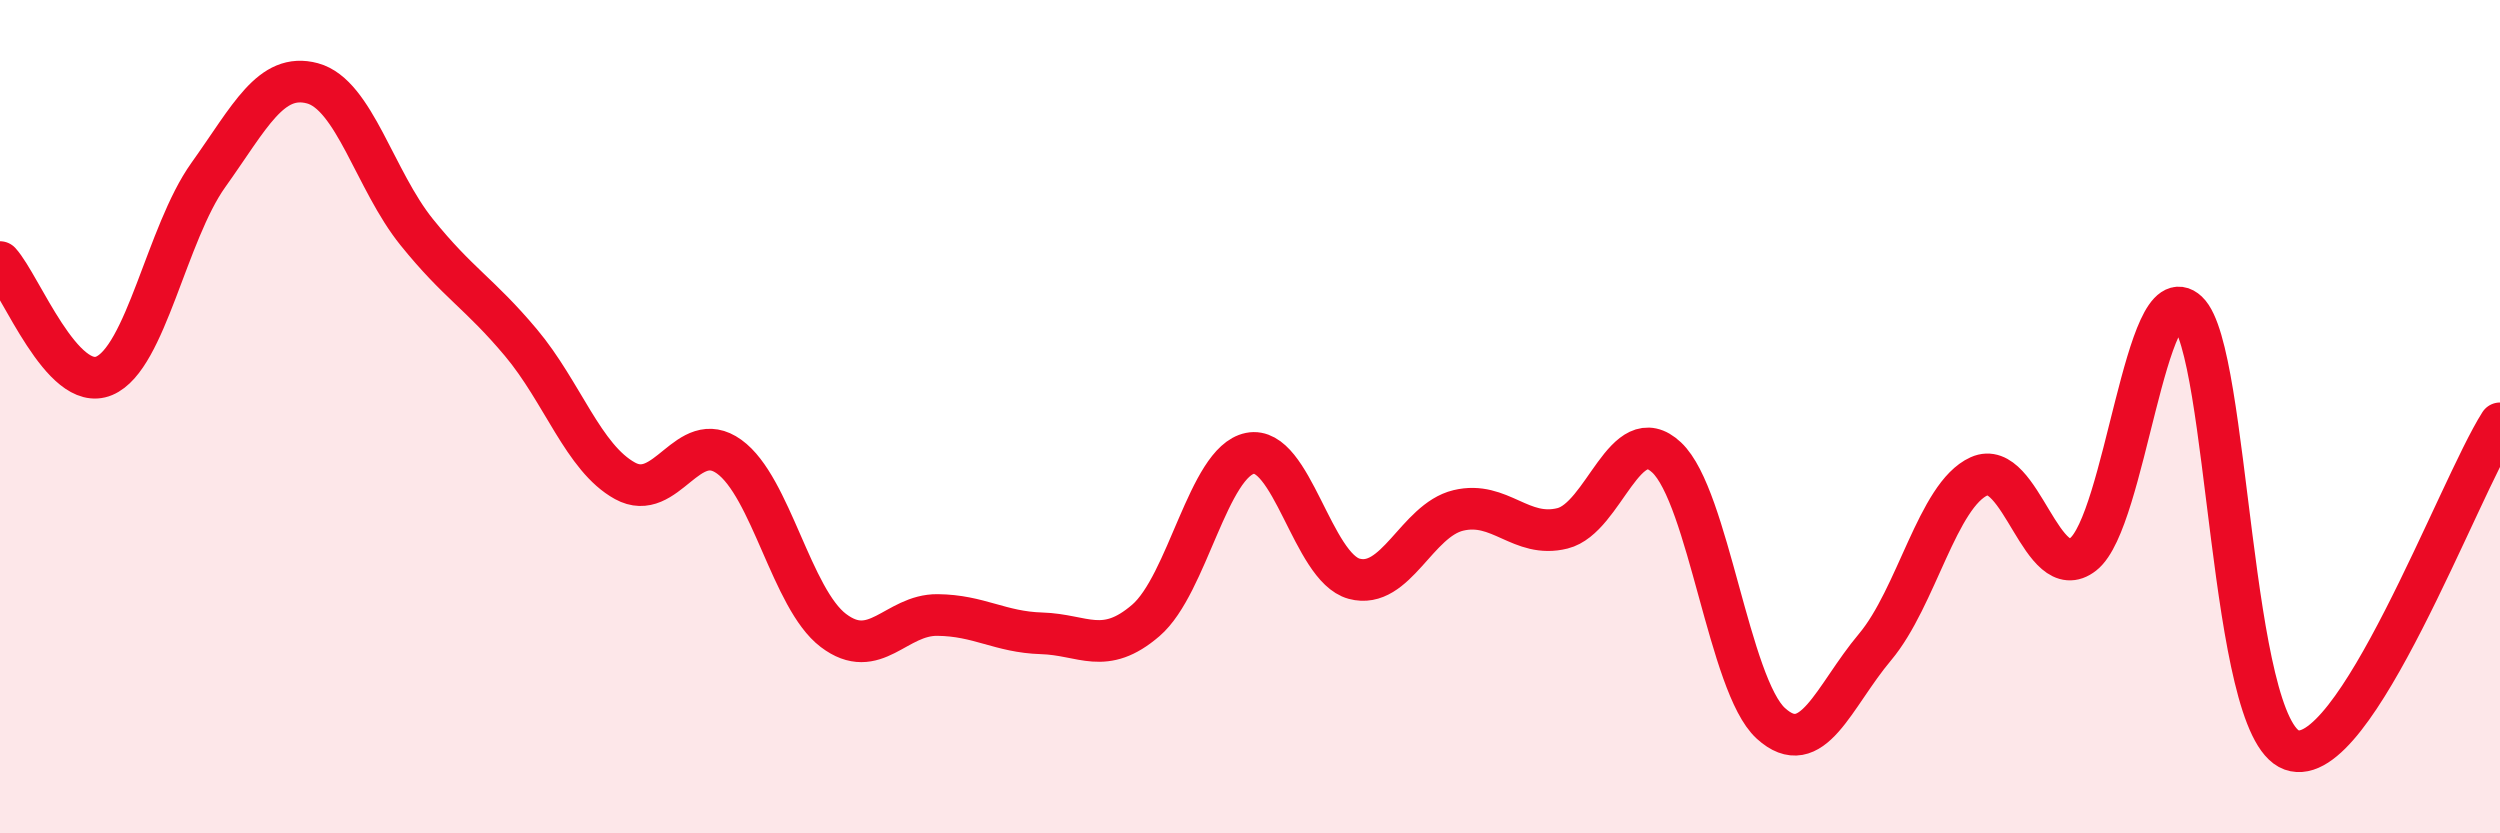
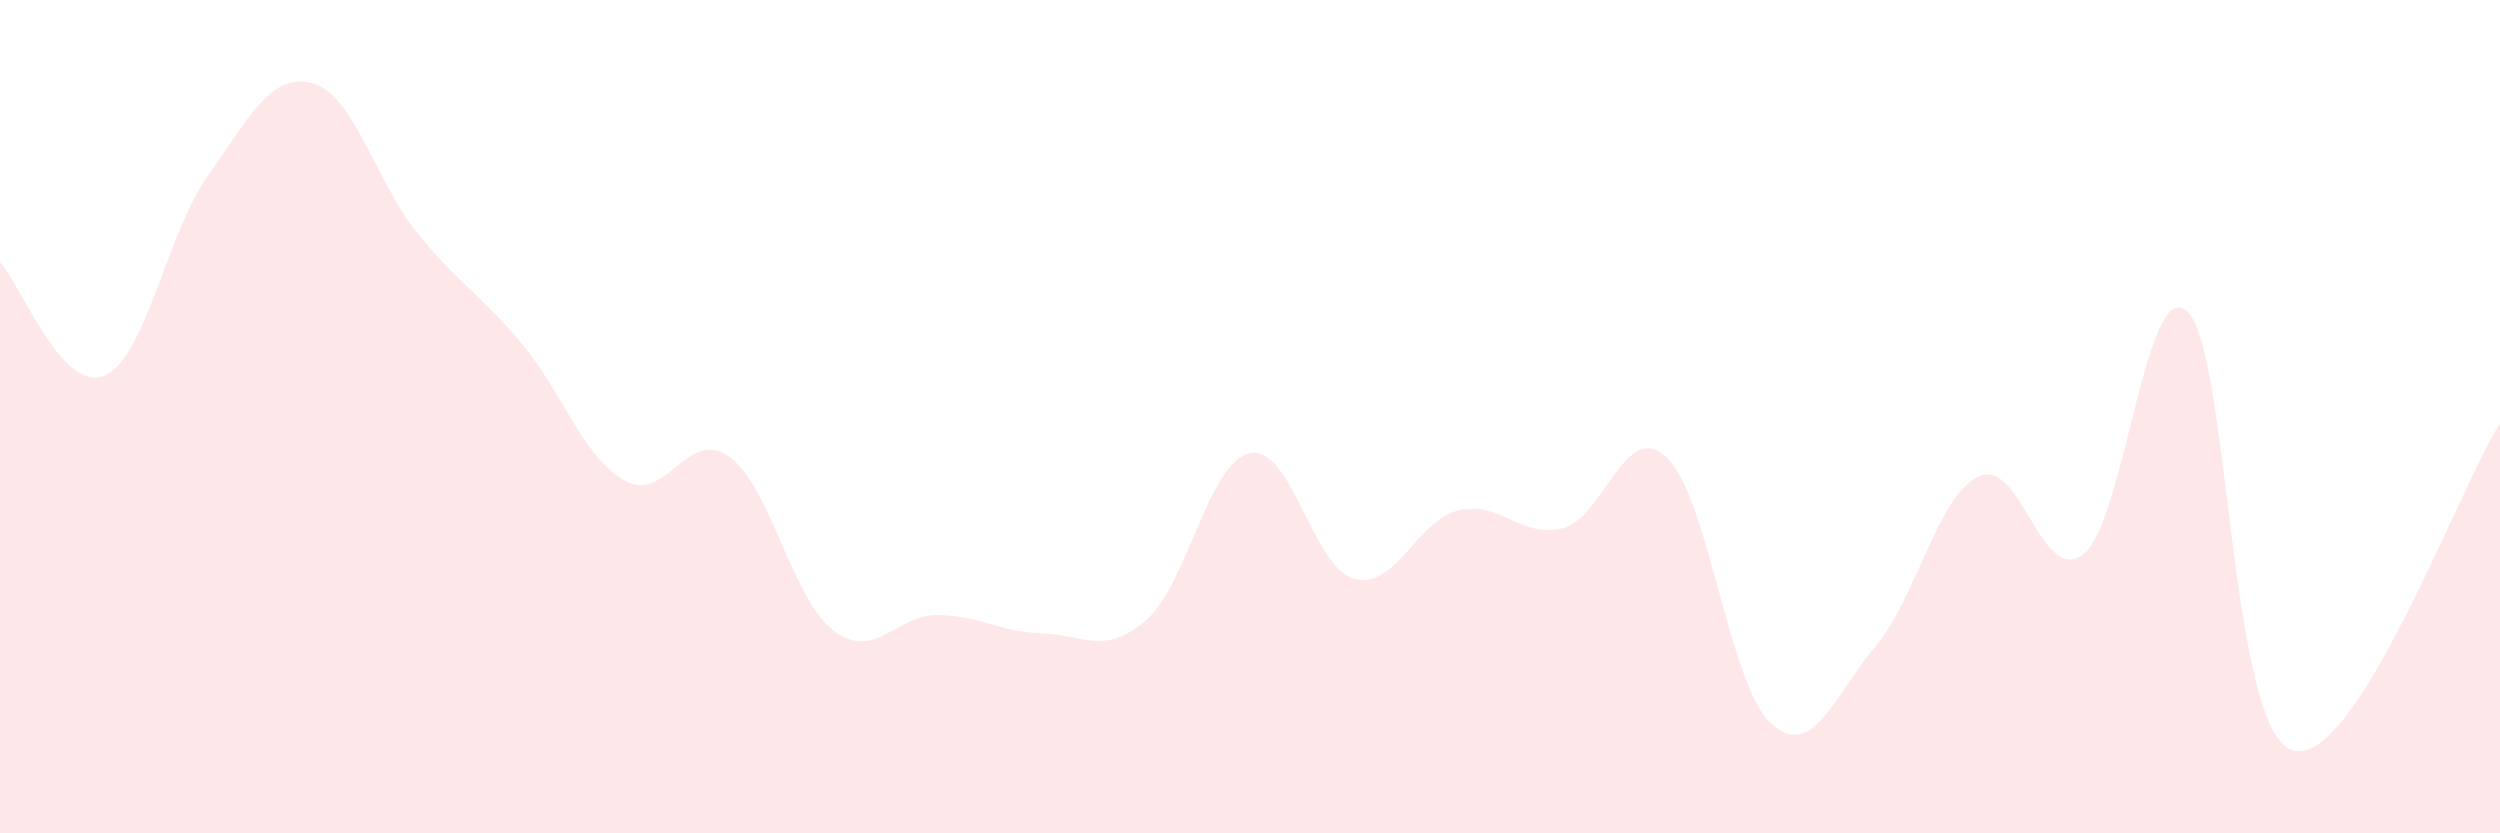
<svg xmlns="http://www.w3.org/2000/svg" width="60" height="20" viewBox="0 0 60 20">
  <path d="M 0,6.29 C 0.5,6.84 1.5,9.44 2.5,9.02 C 3.5,8.6 4,5.6 5,4.2 C 6,2.8 6.5,1.73 7.5,2 C 8.5,2.27 9,4.33 10,5.57 C 11,6.81 11.5,7.03 12.5,8.22 C 13.5,9.41 14,10.99 15,11.54 C 16,12.09 16.5,10.24 17.5,10.96 C 18.5,11.68 19,14.37 20,15.13 C 21,15.89 21.5,14.75 22.5,14.76 C 23.5,14.77 24,15.17 25,15.2 C 26,15.23 26.5,15.75 27.5,14.89 C 28.5,14.03 29,11.08 30,10.88 C 31,10.68 31.5,13.62 32.5,13.89 C 33.5,14.16 34,12.49 35,12.25 C 36,12.01 36.5,12.93 37.5,12.68 C 38.5,12.43 39,10.04 40,10.98 C 41,11.92 41.5,16.45 42.5,17.36 C 43.5,18.27 44,16.72 45,15.53 C 46,14.34 46.5,11.88 47.5,11.43 C 48.5,10.98 49,14.09 50,13.3 C 51,12.51 51.5,6.54 52.5,7.48 C 53.5,8.42 53.5,17.46 55,18 C 56.5,18.54 59,11.73 60,10.16L60 20L0 20Z" fill="#EB0A25" opacity="0.1" stroke-linecap="round" stroke-linejoin="round" />
-   <path d="M 0,6.29 C 0.5,6.84 1.5,9.44 2.5,9.02 C 3.5,8.6 4,5.6 5,4.2 C 6,2.8 6.5,1.73 7.5,2 C 8.5,2.27 9,4.33 10,5.57 C 11,6.81 11.5,7.03 12.5,8.22 C 13.5,9.41 14,10.99 15,11.54 C 16,12.09 16.5,10.24 17.5,10.96 C 18.5,11.68 19,14.37 20,15.13 C 21,15.89 21.5,14.75 22.5,14.76 C 23.5,14.77 24,15.17 25,15.2 C 26,15.23 26.5,15.75 27.5,14.89 C 28.5,14.03 29,11.08 30,10.88 C 31,10.68 31.5,13.62 32.5,13.89 C 33.5,14.16 34,12.49 35,12.25 C 36,12.01 36.5,12.93 37.5,12.68 C 38.5,12.43 39,10.04 40,10.98 C 41,11.92 41.5,16.45 42.5,17.36 C 43.5,18.27 44,16.72 45,15.53 C 46,14.34 46.5,11.88 47.5,11.43 C 48.5,10.98 49,14.09 50,13.3 C 51,12.51 51.5,6.54 52.5,7.48 C 53.5,8.42 53.5,17.46 55,18 C 56.5,18.54 59,11.73 60,10.16" stroke="#EB0A25" stroke-width="1" fill="none" stroke-linecap="round" stroke-linejoin="round" />
</svg>